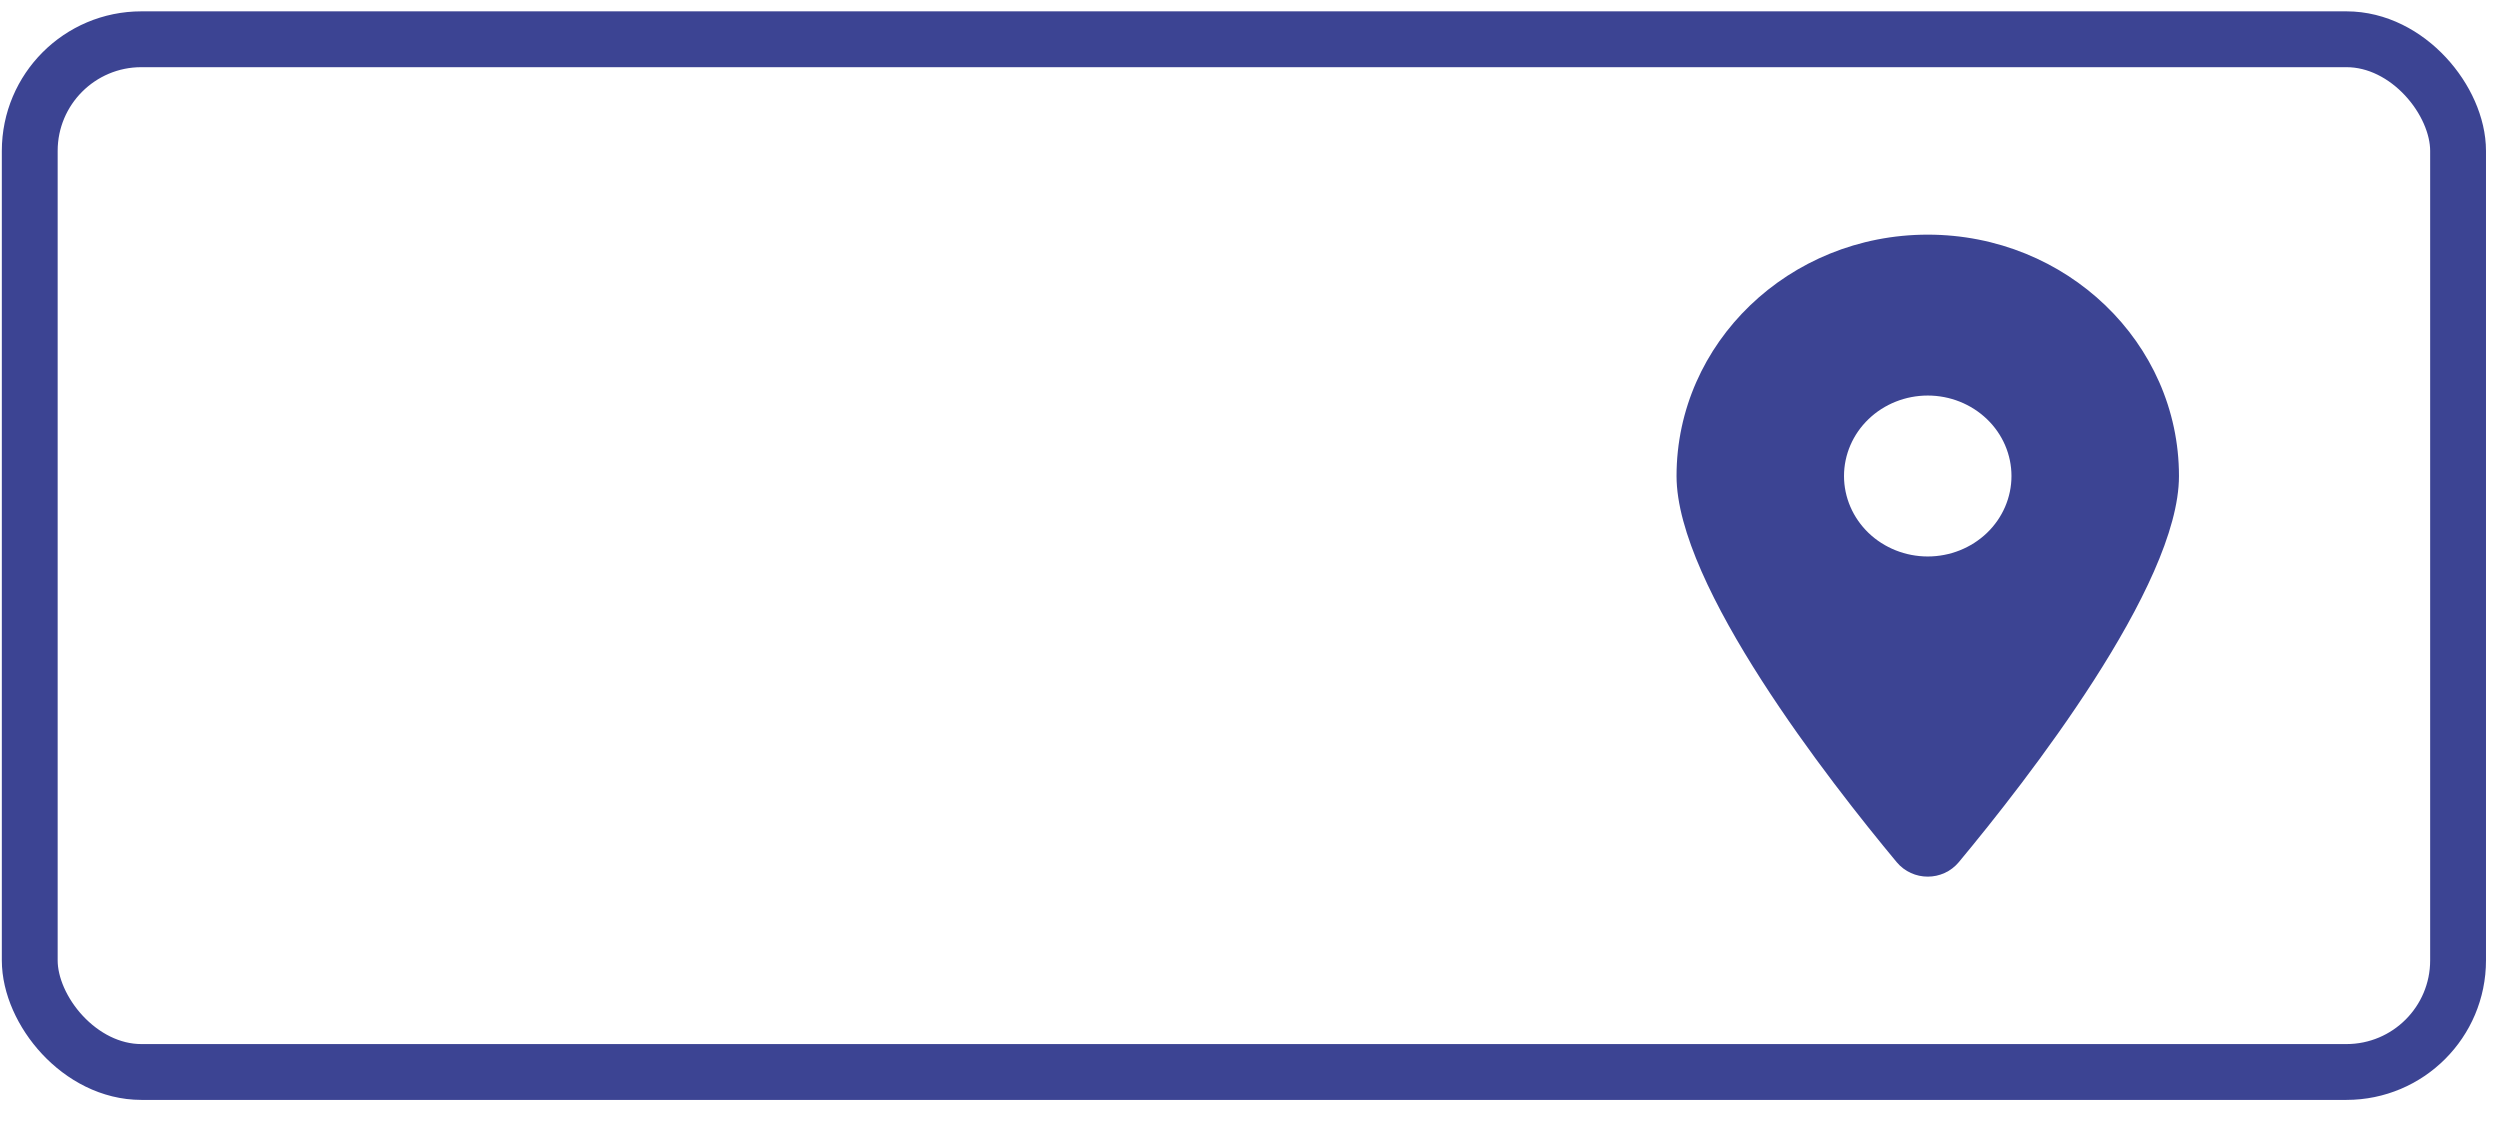
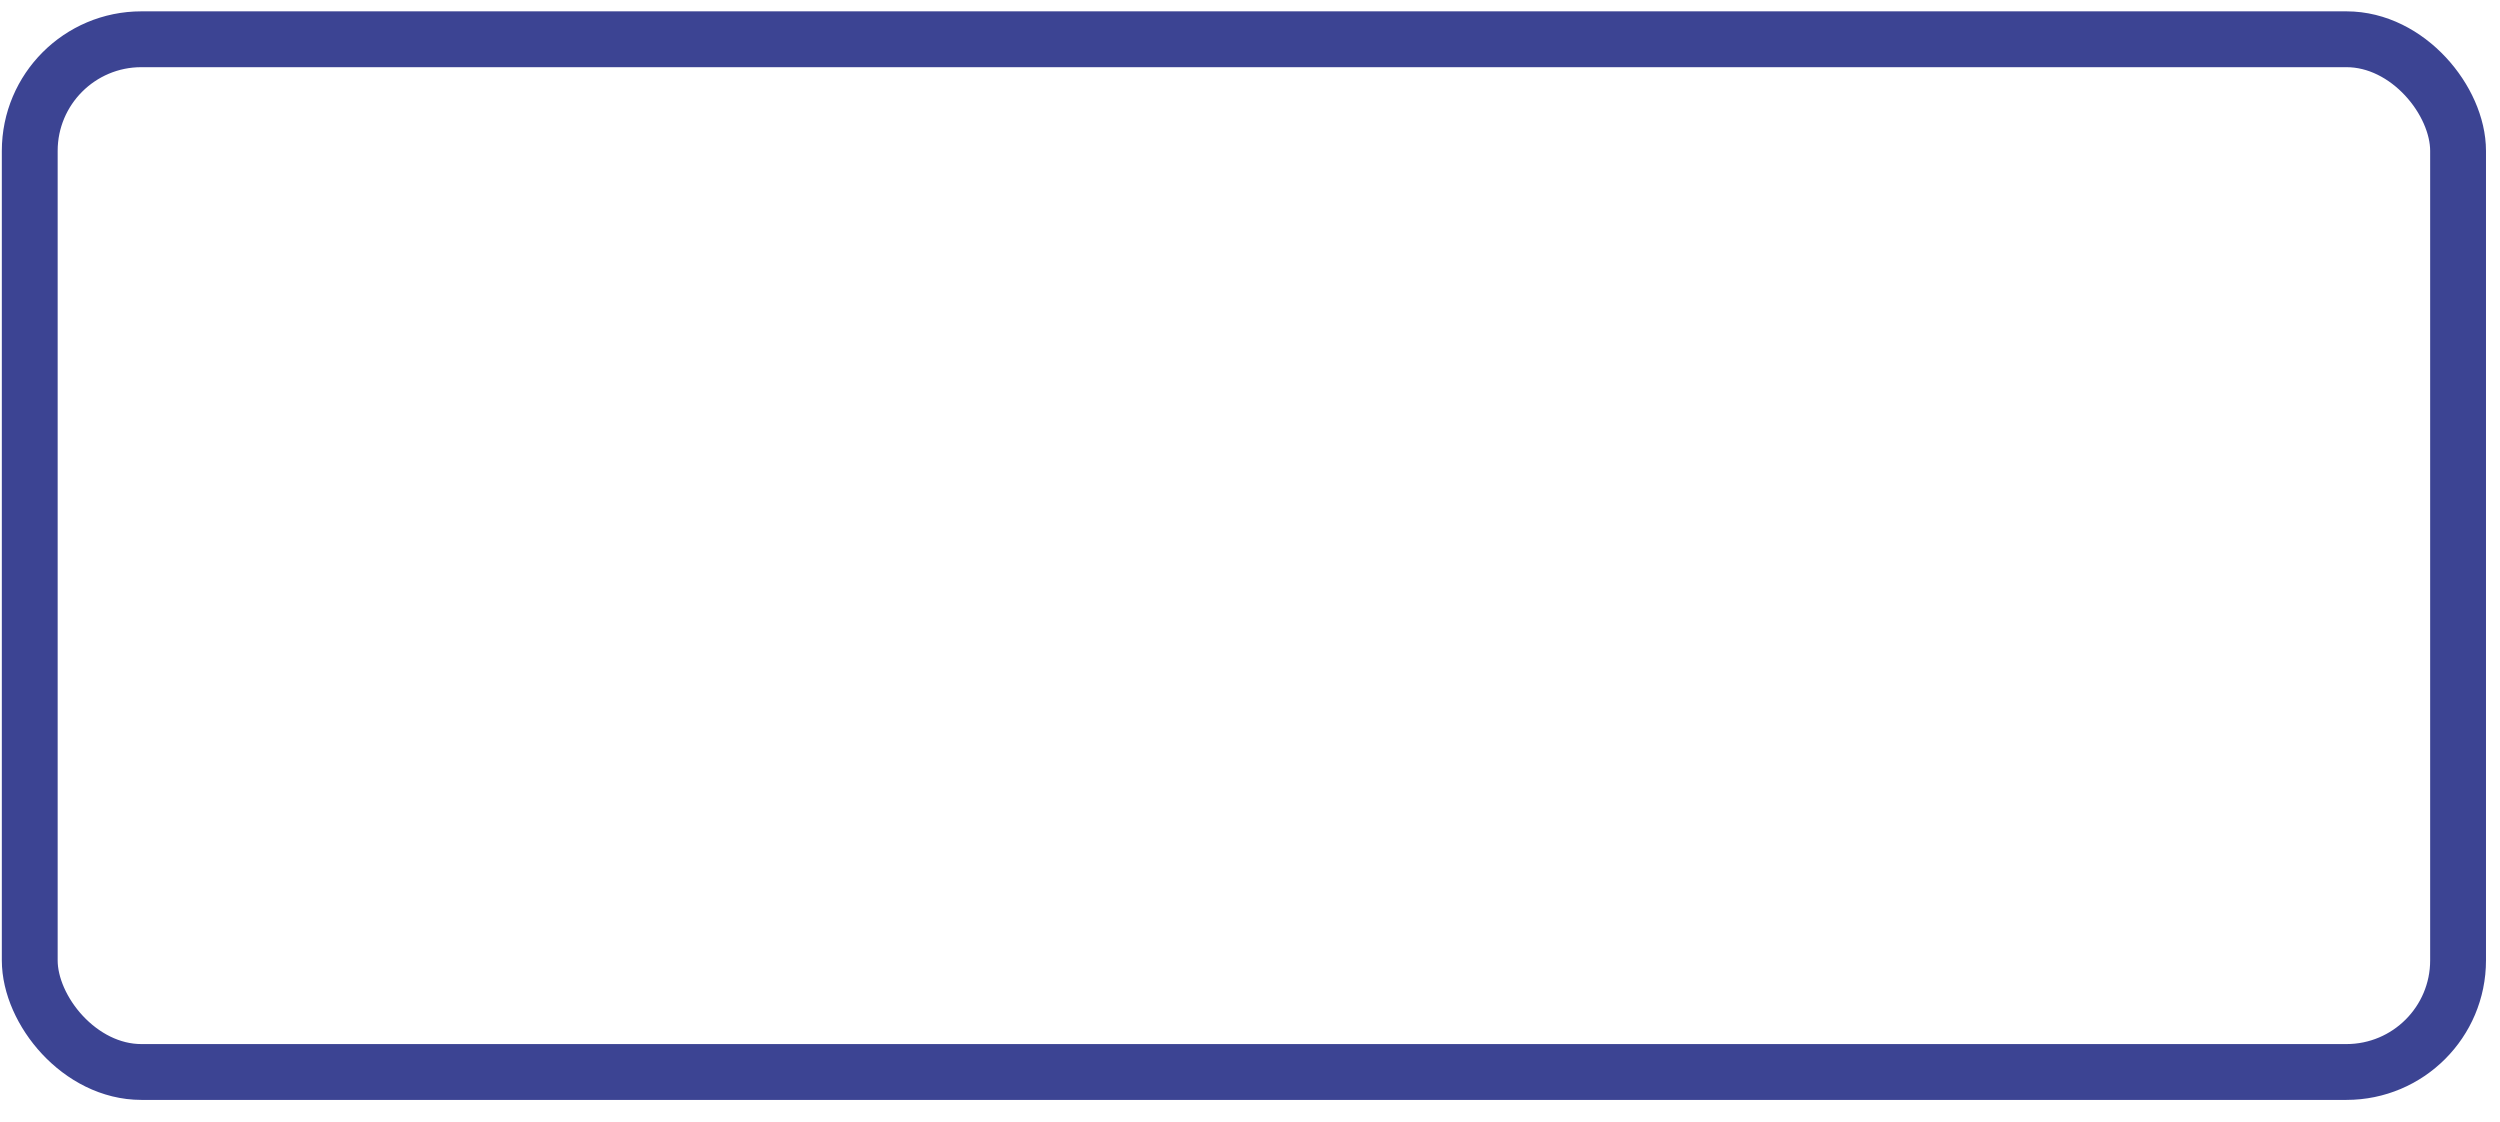
<svg xmlns="http://www.w3.org/2000/svg" width="78" height="35" viewBox="0 0 78 35" fill="none">
  <rect x="0.928" y="1.225" width="75.764" height="32.221" rx="3.483" stroke="#3C4493" stroke-width="1.742" />
-   <path d="M61.113 26.901C63.207 24.383 67.984 18.28 67.984 14.852C67.984 10.694 64.473 7.321 60.146 7.321C55.819 7.321 52.308 10.694 52.308 14.852C52.308 18.28 57.084 24.383 59.178 26.901C59.681 27.501 60.611 27.501 61.113 26.901ZM60.146 12.341C60.839 12.341 61.503 12.606 61.993 13.077C62.483 13.547 62.758 14.186 62.758 14.852C62.758 15.517 62.483 16.156 61.993 16.627C61.503 17.097 60.839 17.362 60.146 17.362C59.453 17.362 58.788 17.097 58.298 16.627C57.809 16.156 57.533 15.517 57.533 14.852C57.533 14.186 57.809 13.547 58.298 13.077C58.788 12.606 59.453 12.341 60.146 12.341Z" fill="#3C4493" />
</svg>